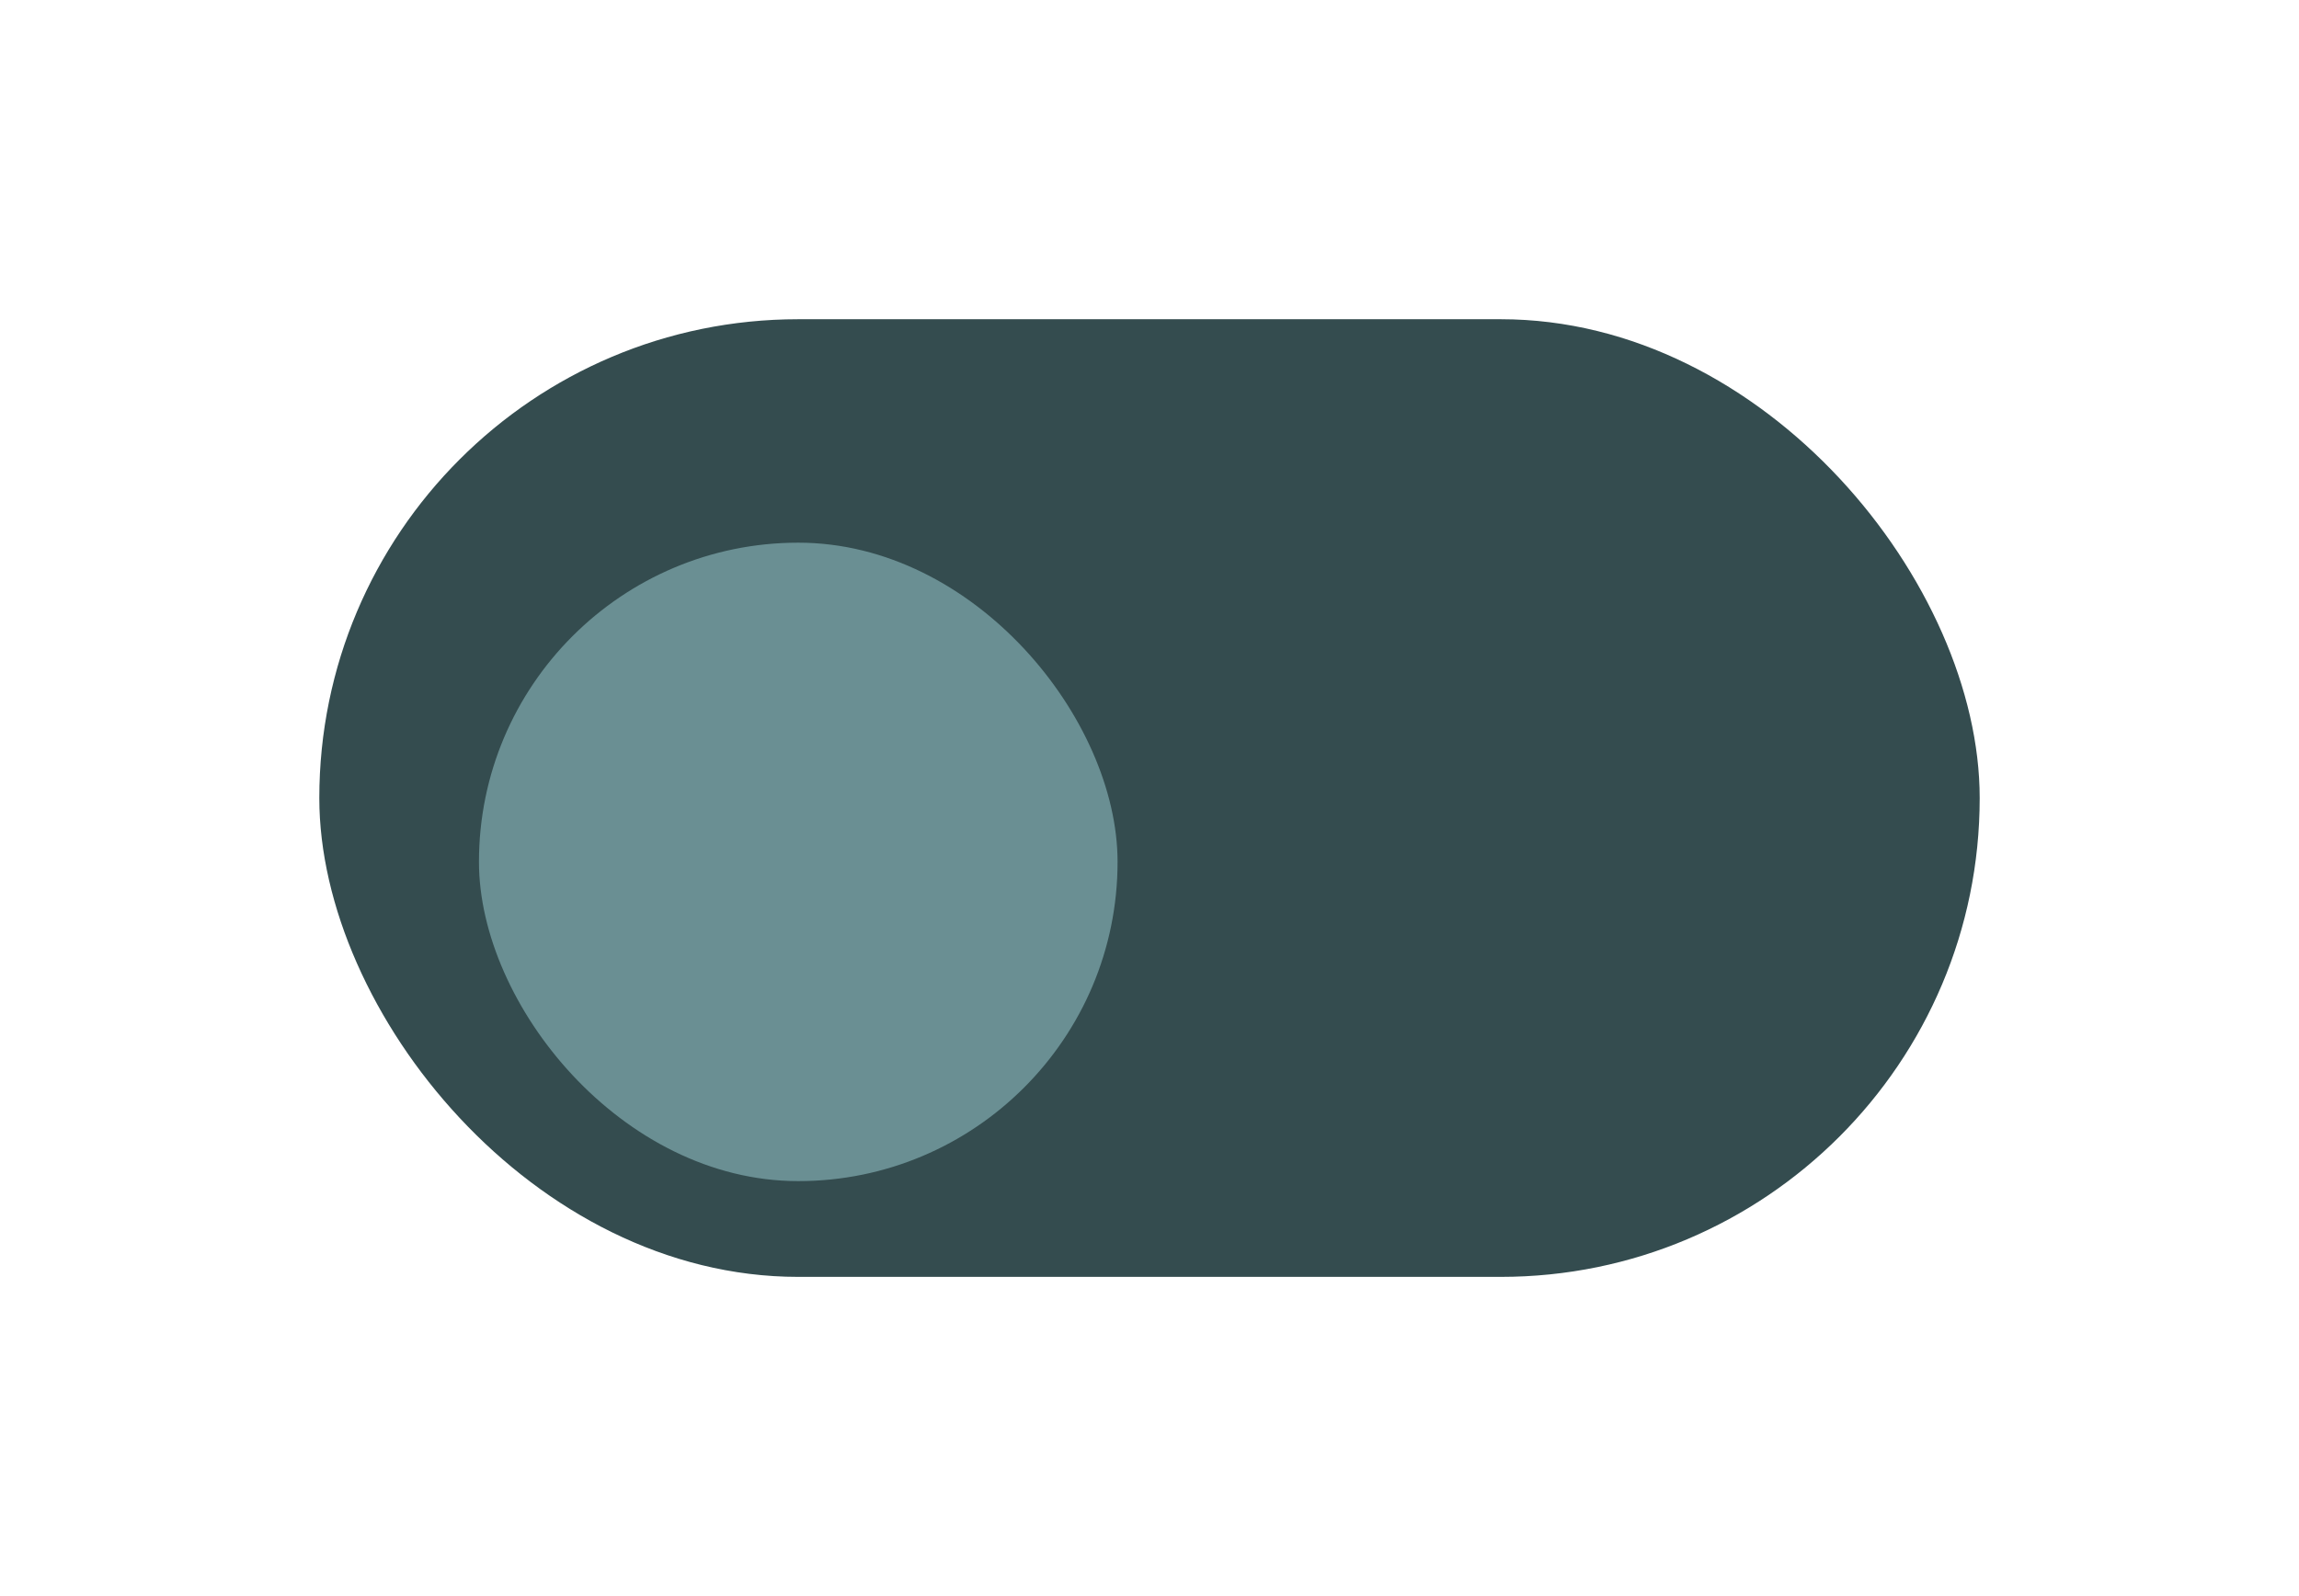
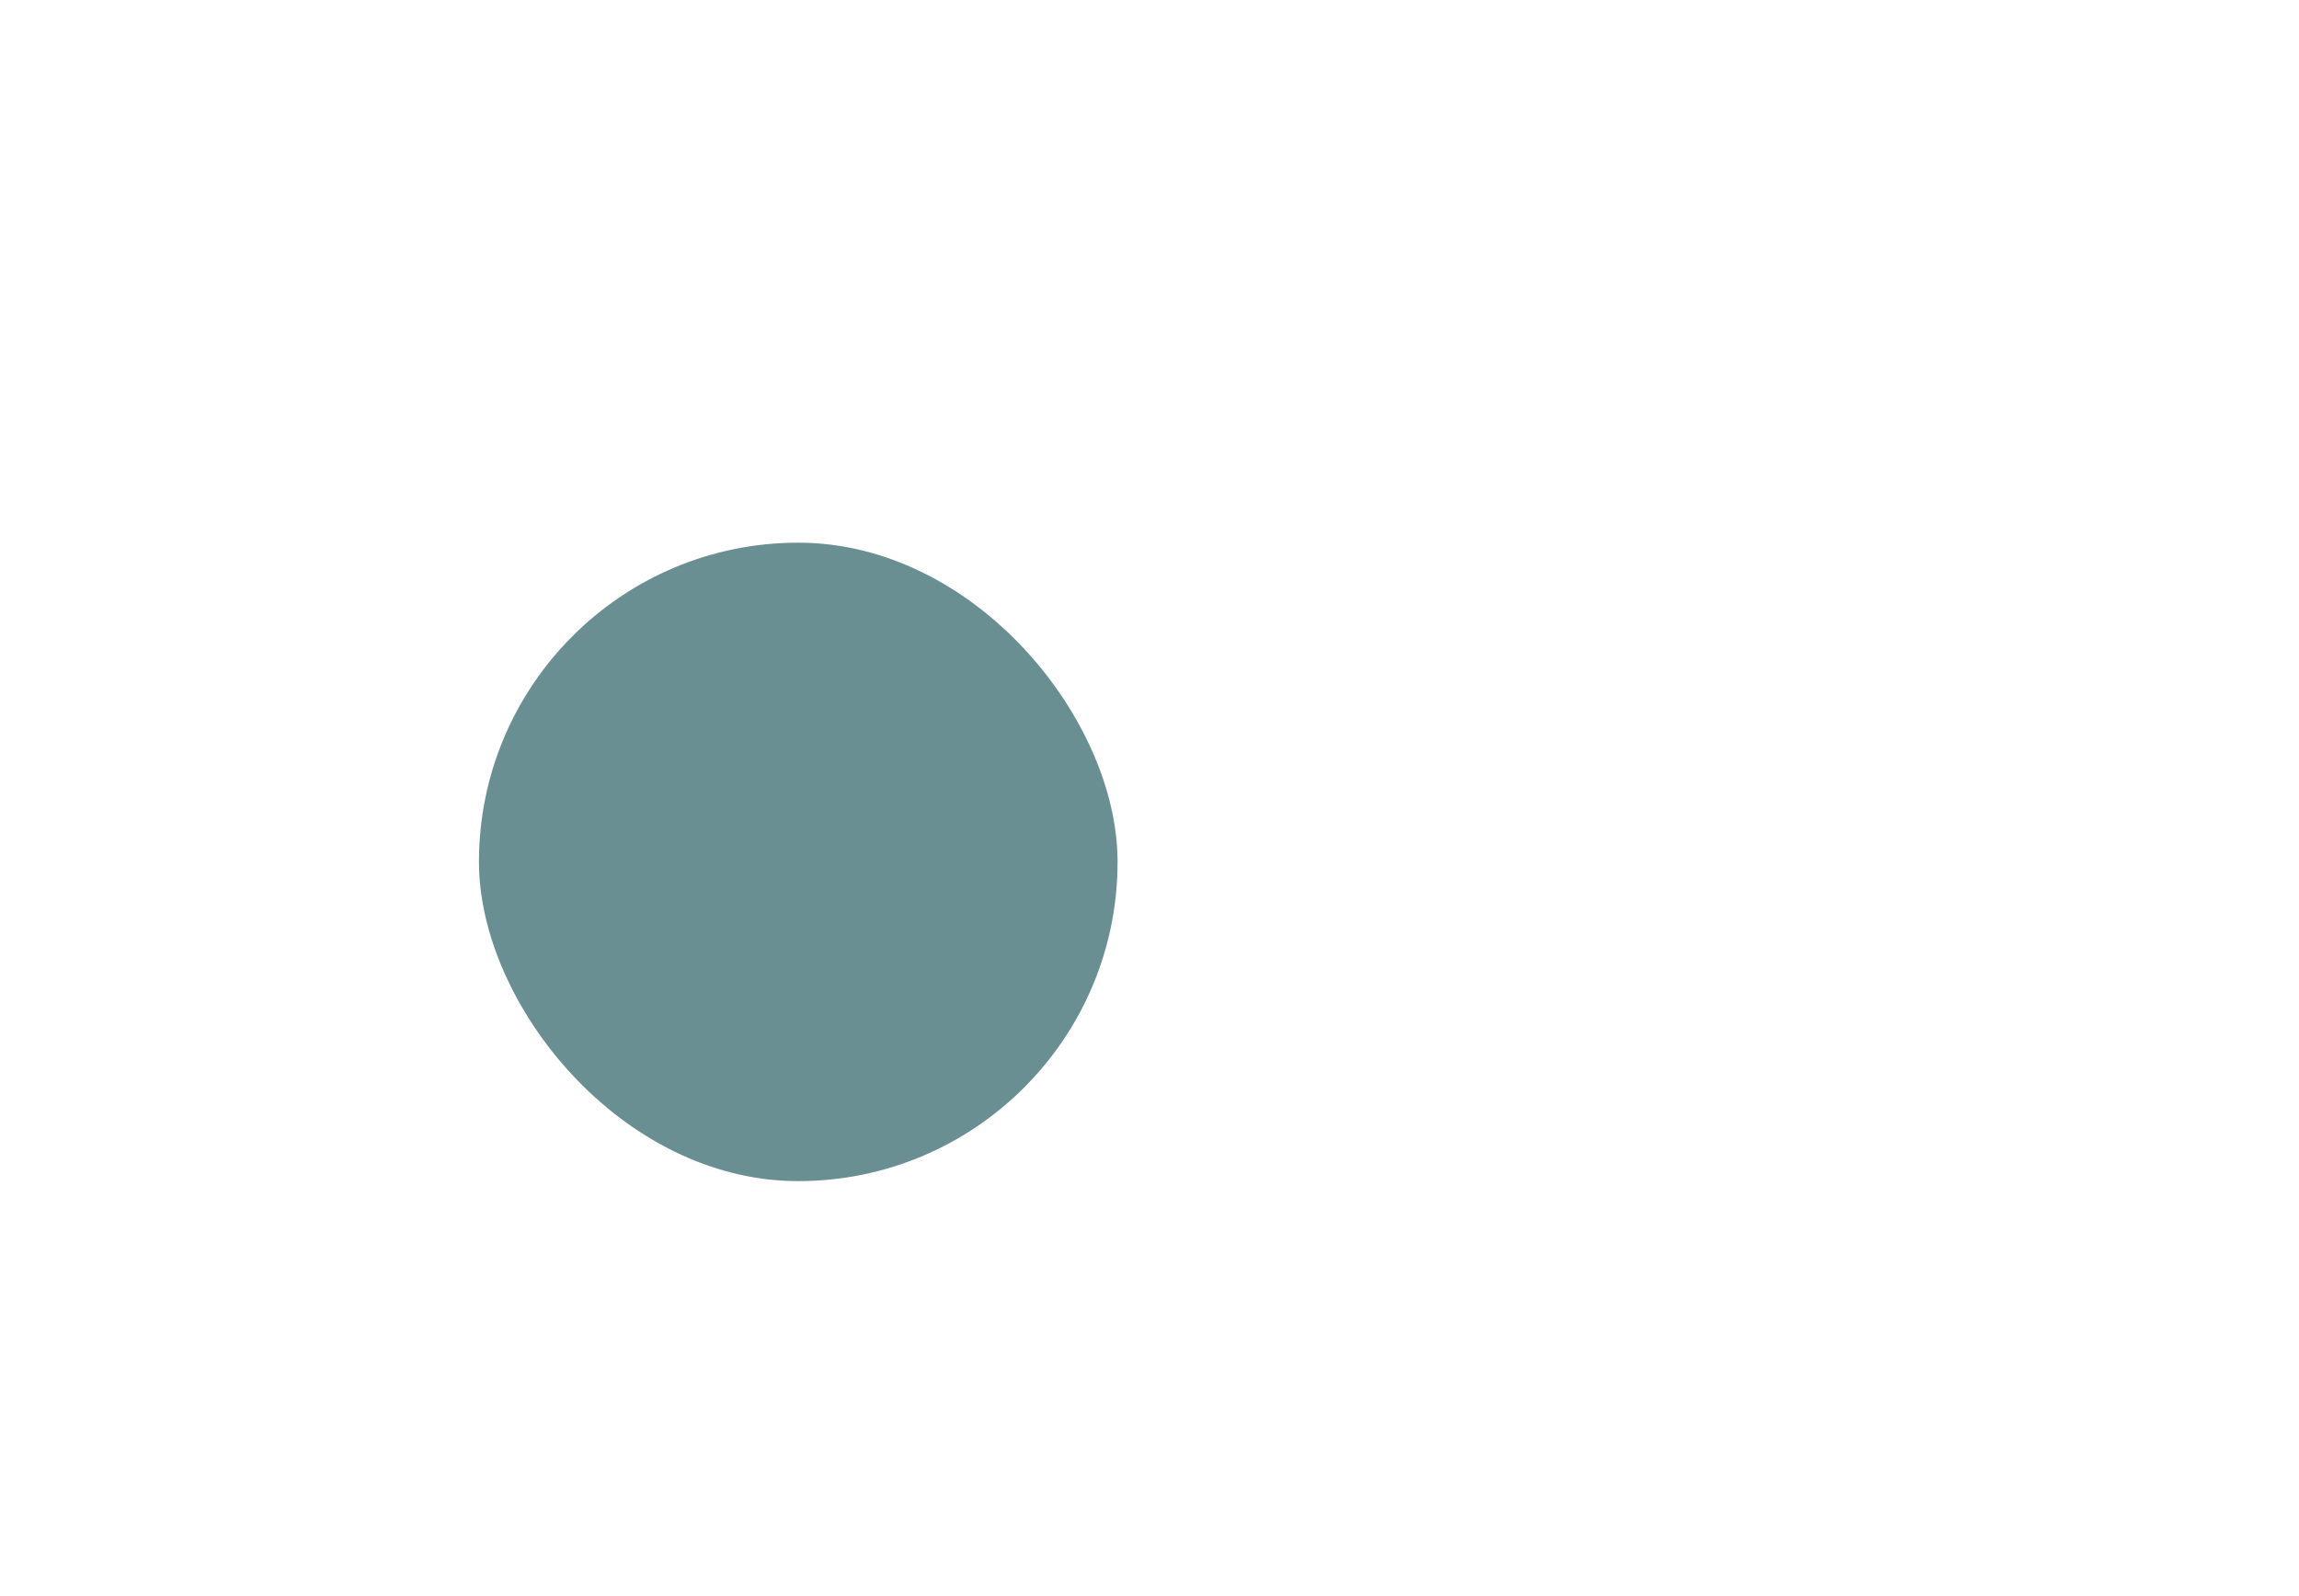
<svg xmlns="http://www.w3.org/2000/svg" width="72" height="50" viewBox="0 0 72 50" fill="none">
  <g filter="url(#filter0_d_141_713)">
-     <rect x="10" y="8" width="52" height="30" rx="15" fill="#344C4F" />
    <g filter="url(#filter1_d_141_713)">
      <rect x="15" y="13" width="20" height="20" rx="10" fill="#6A8F93" />
    </g>
  </g>
  <defs>
    <filter id="filter0_d_141_713" x="0" y="0" width="72" height="50" filterUnits="userSpaceOnUse" color-interpolation-filters="sRGB">
      <feFlood flood-opacity="0" result="BackgroundImageFix" />
      <feColorMatrix in="SourceAlpha" type="matrix" values="0 0 0 0 0 0 0 0 0 0 0 0 0 0 0 0 0 0 127 0" result="hardAlpha" />
      <feOffset dy="2" />
      <feGaussianBlur stdDeviation="5" />
      <feColorMatrix type="matrix" values="0 0 0 0 0.149 0 0 0 0 0.2 0 0 0 0 0.302 0 0 0 0.05 0" />
      <feBlend mode="normal" in2="BackgroundImageFix" result="effect1_dropShadow_141_713" />
      <feBlend mode="normal" in="SourceGraphic" in2="effect1_dropShadow_141_713" result="shape" />
    </filter>
    <filter id="filter1_d_141_713" x="10" y="10" width="30" height="30" filterUnits="userSpaceOnUse" color-interpolation-filters="sRGB">
      <feFlood flood-opacity="0" result="BackgroundImageFix" />
      <feColorMatrix in="SourceAlpha" type="matrix" values="0 0 0 0 0 0 0 0 0 0 0 0 0 0 0 0 0 0 127 0" result="hardAlpha" />
      <feOffset dy="2" />
      <feGaussianBlur stdDeviation="2.5" />
      <feColorMatrix type="matrix" values="0 0 0 0 0.2 0 0 0 0 0.749 0 0 0 0 1 0 0 0 0.05 0" />
      <feBlend mode="normal" in2="BackgroundImageFix" result="effect1_dropShadow_141_713" />
      <feBlend mode="normal" in="SourceGraphic" in2="effect1_dropShadow_141_713" result="shape" />
    </filter>
  </defs>
</svg>